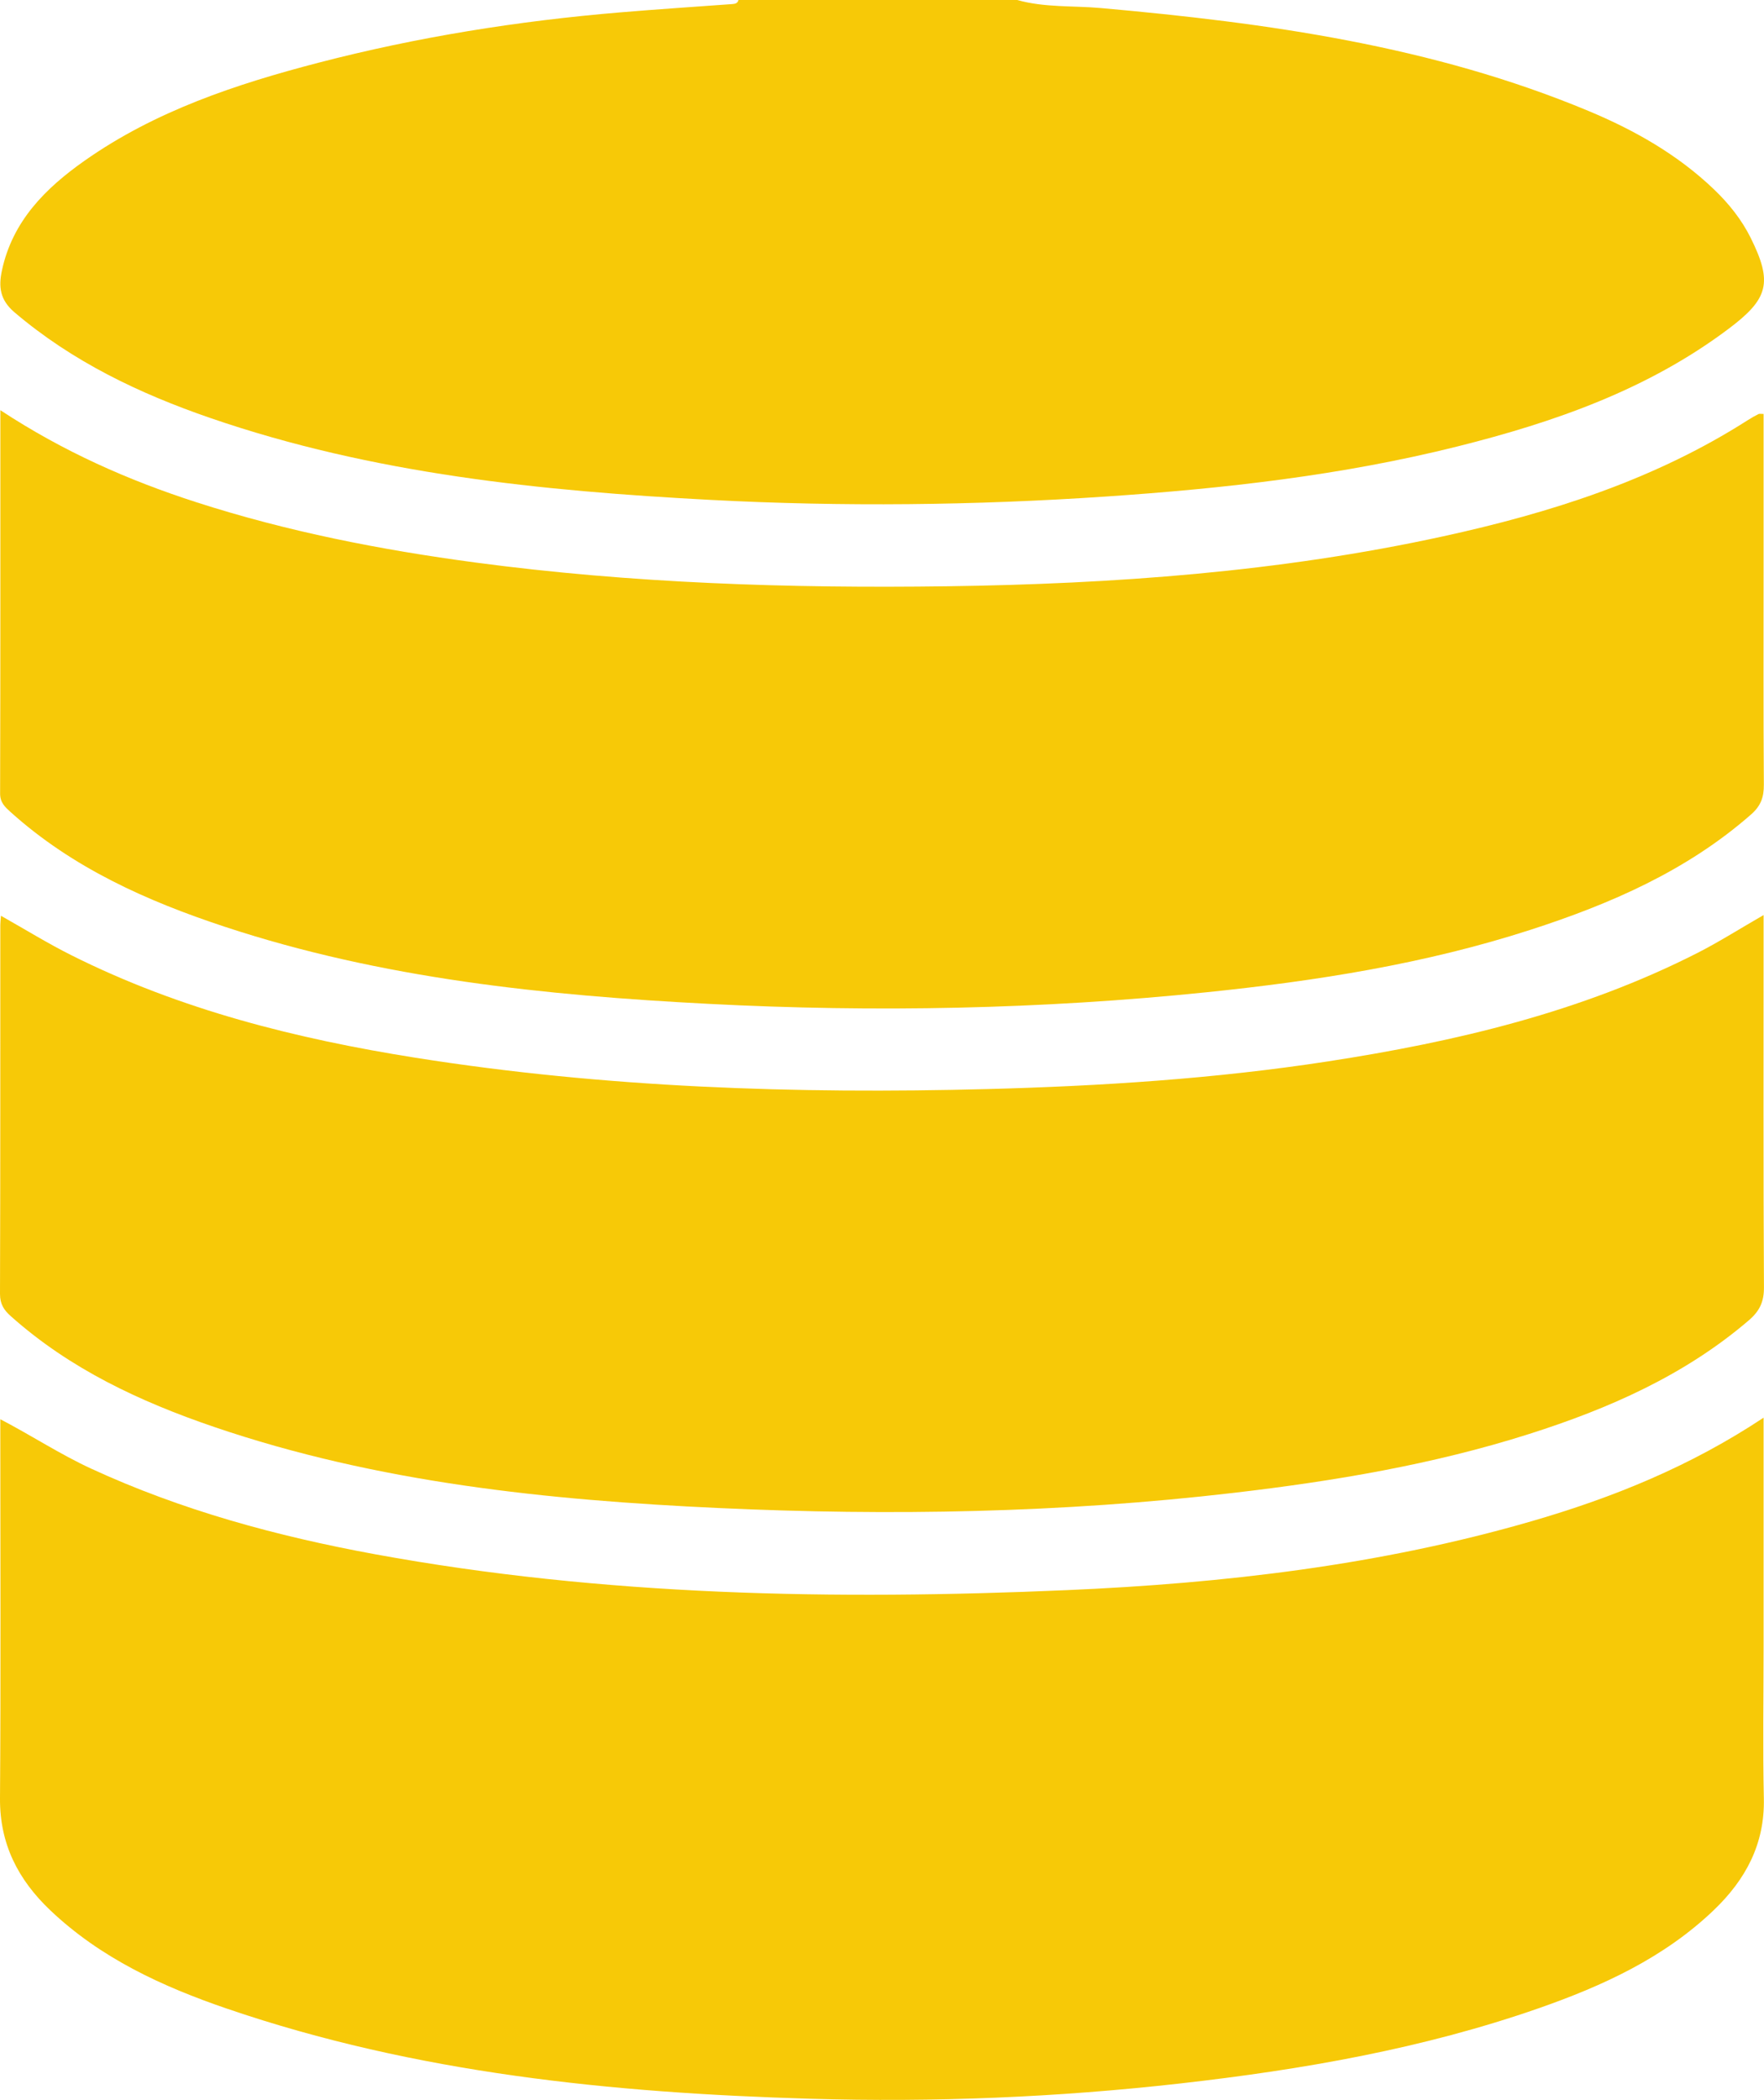
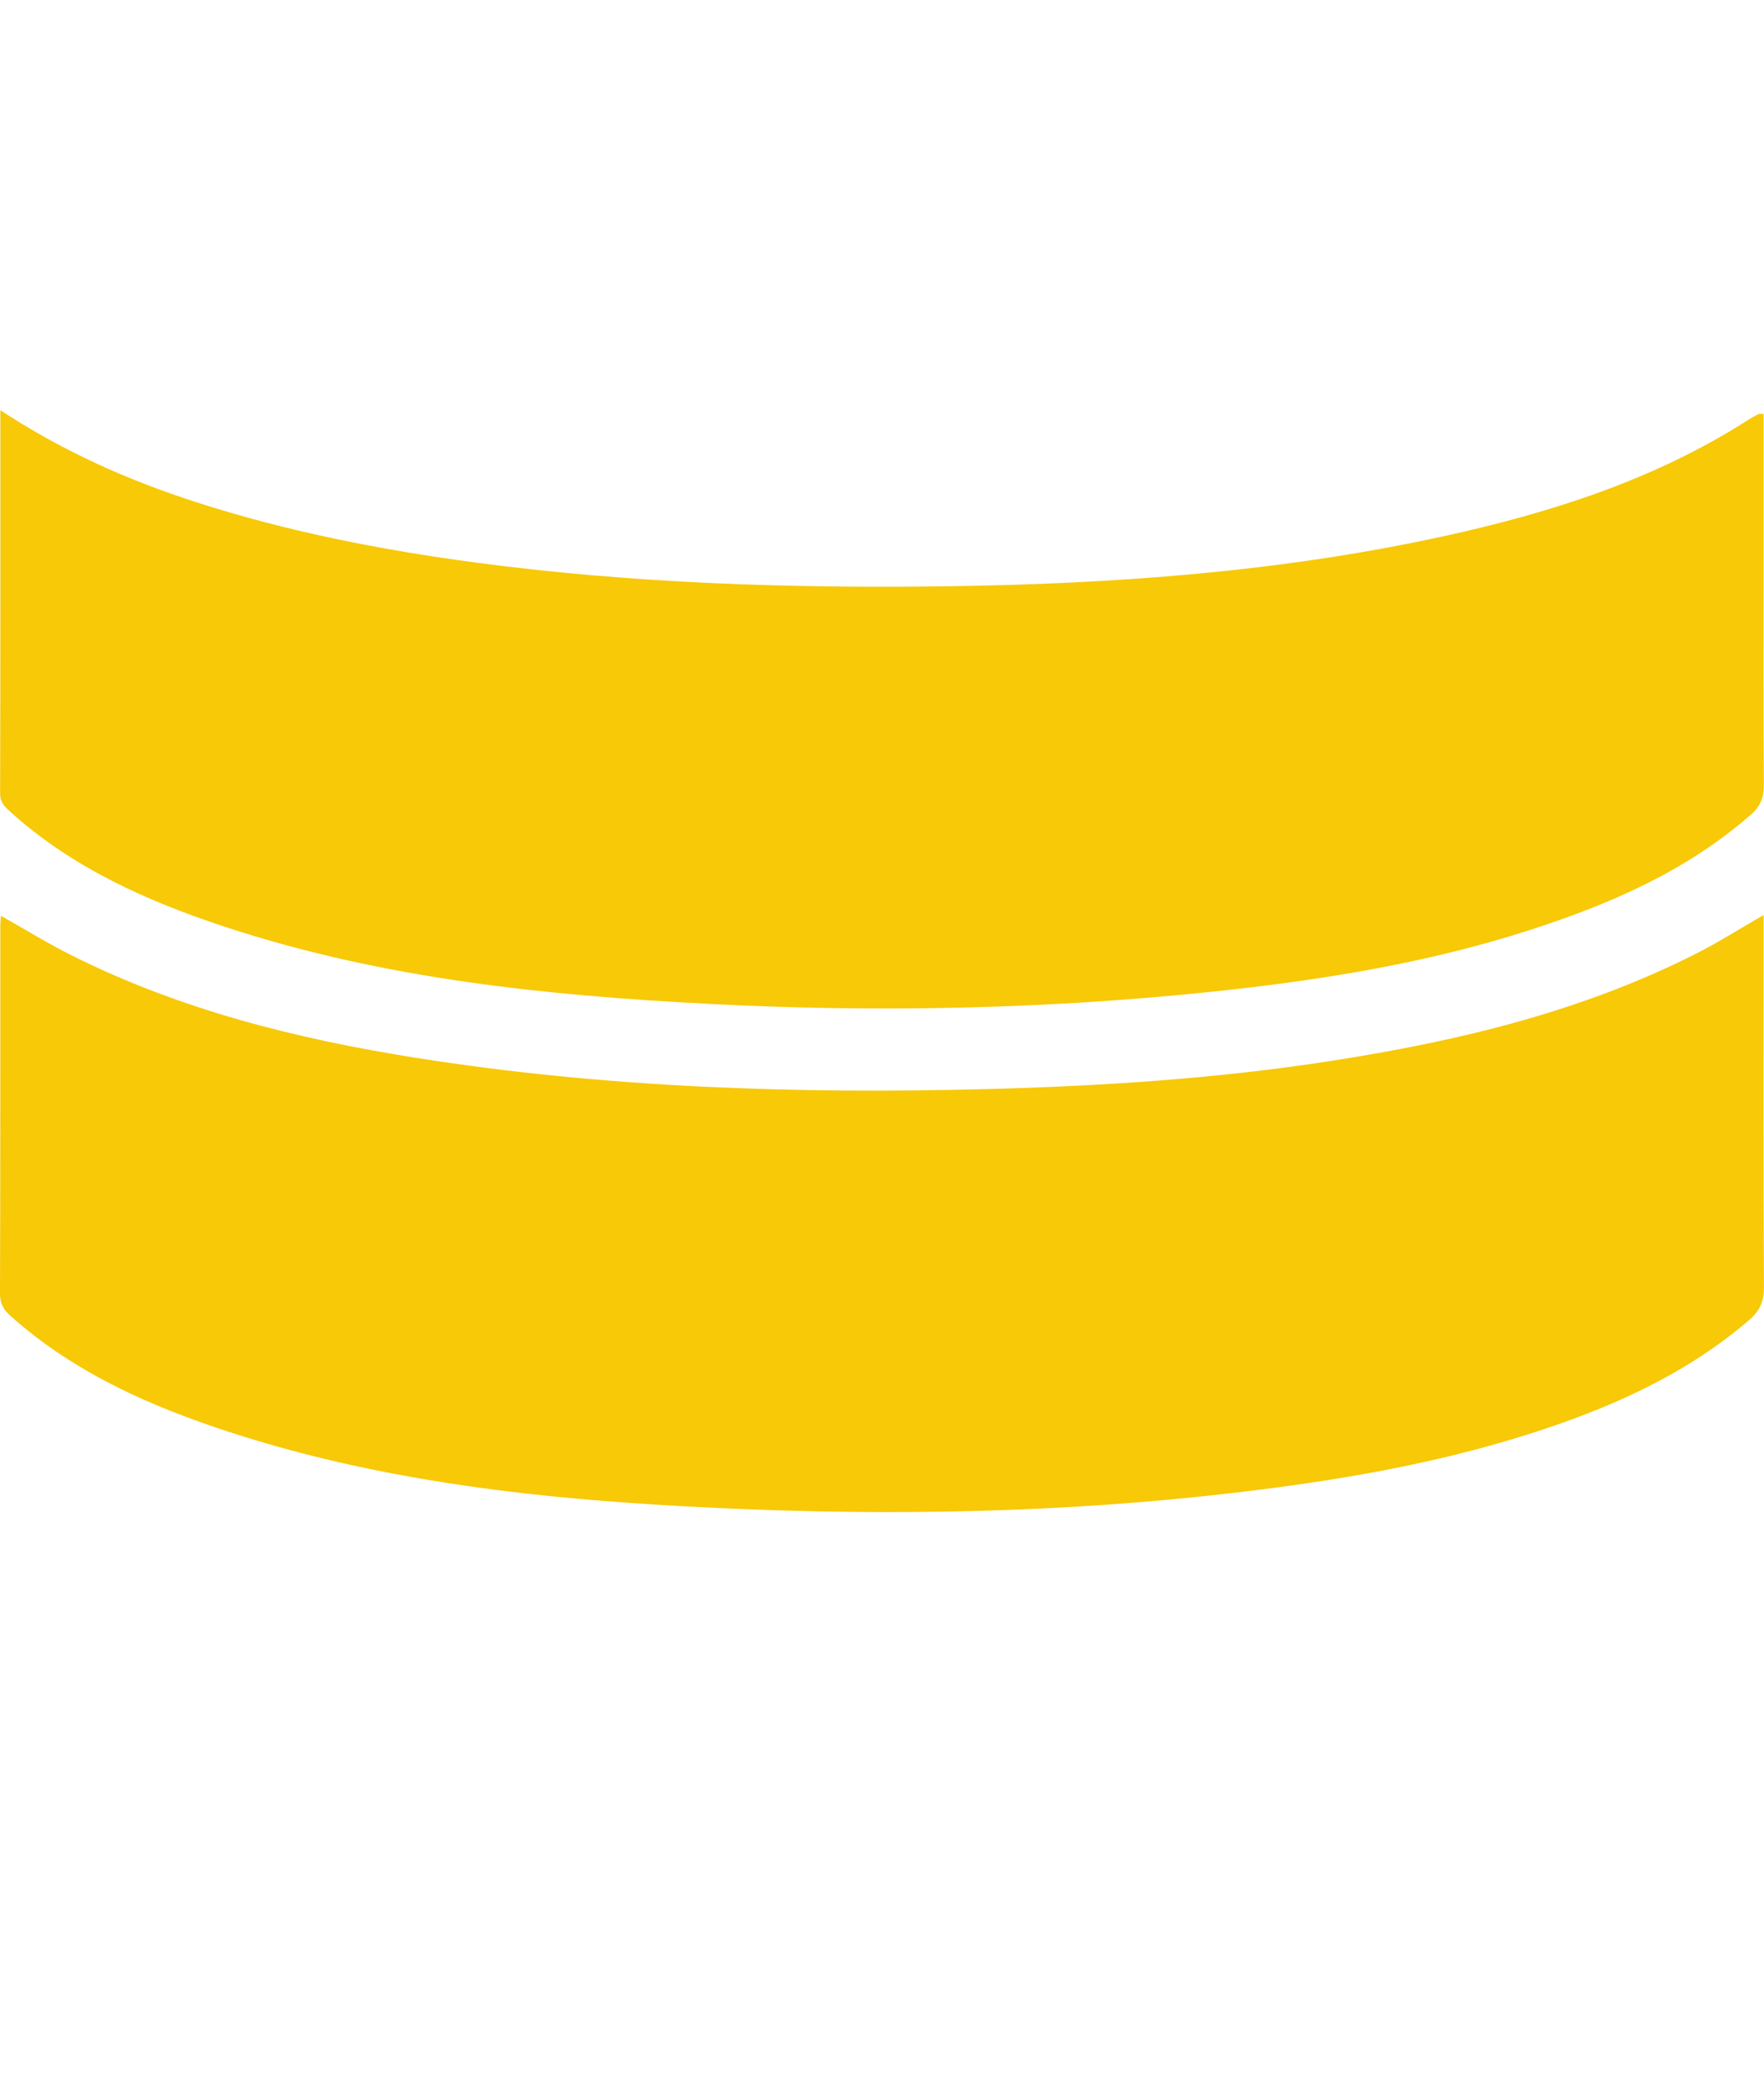
<svg xmlns="http://www.w3.org/2000/svg" id="Warstwa_1" data-name="Warstwa 1" viewBox="0 0 343.39 408.75">
  <defs>
    <style>
      .cls-1 {
        fill: #f7c907;
        stroke-width: 0px;
      }
    </style>
  </defs>
-   <path class="cls-1" d="m198.02,0c5.34,1.51,10.87,1.08,16.3,1.57,32.42,2.89,64.5,7.36,94.84,20,8.97,3.74,17.37,8.48,24.48,15.28,2.91,2.79,5.38,5.87,7.17,9.47,4.3,8.68,3.46,11.84-4.28,17.66-15.77,11.87-33.96,18.2-52.8,22.92-22.45,5.62-45.34,8.19-68.41,9.75-25.65,1.73-51.3,2.01-76.94.66-33.02-1.74-65.83-5.07-97.37-15.92-13.86-4.77-26.93-11-38.23-20.63C-.04,58.34-.29,55.78.37,52.67c2.05-9.63,8.49-16.04,16.11-21.4,13.75-9.67,29.45-14.88,45.51-19.06,19.27-5.01,38.89-8.14,58.74-9.8,7.28-.61,14.57-1.09,21.85-1.62.57-.04,1.02-.17,1.17-.79h54.27Z" />
-   <path class="cls-1" d="m343.31,275.96c0,15.36,0,29.96,0,44.56,0,9.84-.17,19.68.05,29.52.2,8.89-3.53,15.82-9.74,21.77-9.71,9.3-21.64,14.75-34.05,19.09-22.6,7.89-46.04,11.96-69.79,14.65-23.96,2.71-47.98,3.69-72.04,2.98-38.54-1.13-76.75-4.95-113.53-17.53-12.58-4.3-24.6-9.82-34.44-19.17C3.54,365.9-.06,358.96,0,350.06c.17-23.54.06-47.07.06-70.61,0-.91,0-1.82,0-3.19,6.16,3.21,11.65,6.83,17.63,9.59,17.66,8.15,36.22,13.18,55.27,16.68,44.57,8.17,89.55,8.95,134.61,7,30.63-1.32,61.06-4.85,90.65-13.44,15.67-4.55,30.72-10.6,45.1-20.14Z" />
  <path class="cls-1" d="m.06,79.84c12.32,8.1,24.97,13.67,38.22,17.94,17.69,5.7,35.82,9.25,54.22,11.71,30.51,4.07,61.16,5.05,91.88,4.63,32.44-.45,64.75-2.78,96.5-9.71,20.84-4.55,41.14-10.98,59.36-22.63.67-.43,1.36-.82,2.07-1.18.2-.1.5-.02,1-.02v29.85c0,14.1-.05,28.19.05,42.29.02,2.44-.57,4.13-2.48,5.81-12.52,10.99-27.41,17.44-42.98,22.47-20.5,6.63-41.68,9.95-63.06,12.15-32.2,3.31-64.49,3.93-96.77,2.26-31.94-1.65-63.71-4.91-94.33-15.02-15.18-5.01-29.63-11.47-41.7-22.34-1.07-.97-2.03-1.83-2.02-3.6.07-24.59.05-49.19.05-74.6Z" />
  <path class="cls-1" d="m.19,178.26c4.77,2.69,9.13,5.39,13.71,7.68,21.15,10.61,43.83,16.28,67.03,19.96,36.86,5.84,74,7.06,111.26,6.09,22.2-.58,44.34-2.01,66.27-5.38,24.9-3.83,49.34-9.59,72.02-21.14,4.21-2.15,8.22-4.7,12.83-7.35v4.26c0,22.74-.06,45.48.07,68.22.02,2.82-.88,4.64-2.95,6.41-12.52,10.72-27.26,17.19-42.73,22.11-18.74,5.96-38.04,9.19-57.55,11.47-33.37,3.9-66.84,4.5-100.32,2.95-33.28-1.54-66.38-4.94-98.2-15.8-14.38-4.91-27.99-11.26-39.49-21.51C.77,255.03,0,253.85,0,251.87c.08-23.94.05-47.88.06-71.81,0-.48.07-.97.13-1.8Z" />
</svg>